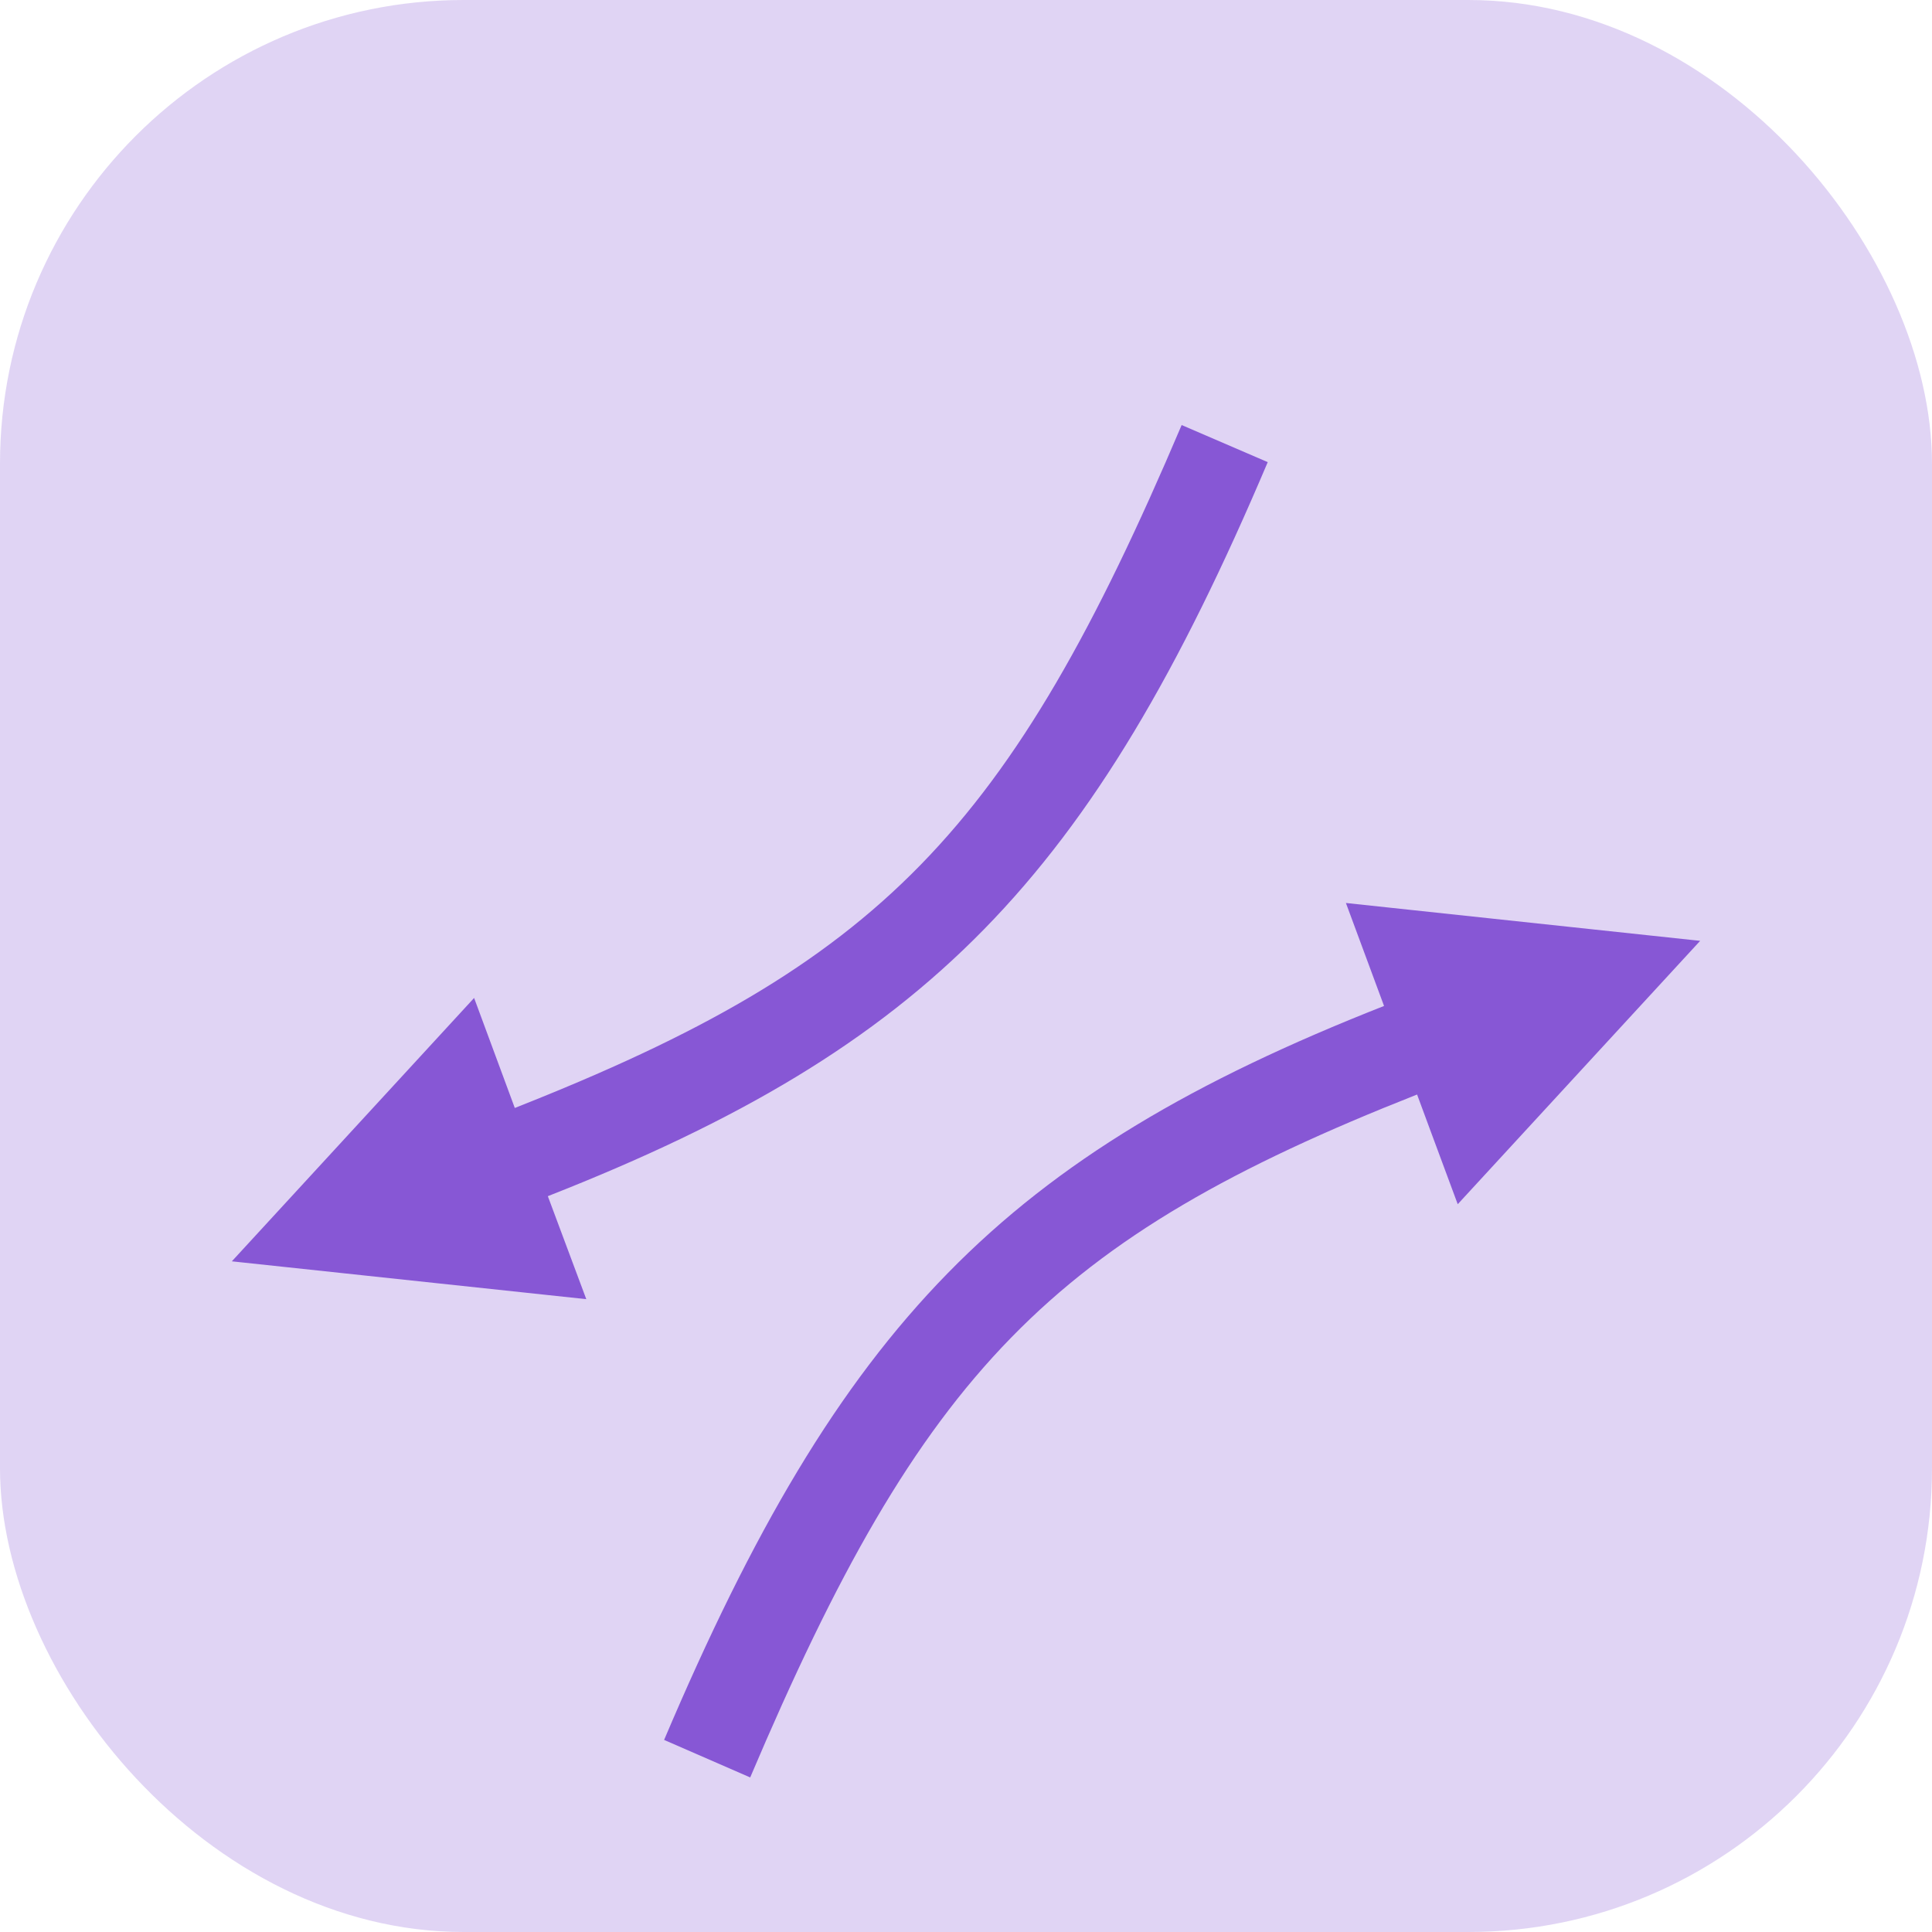
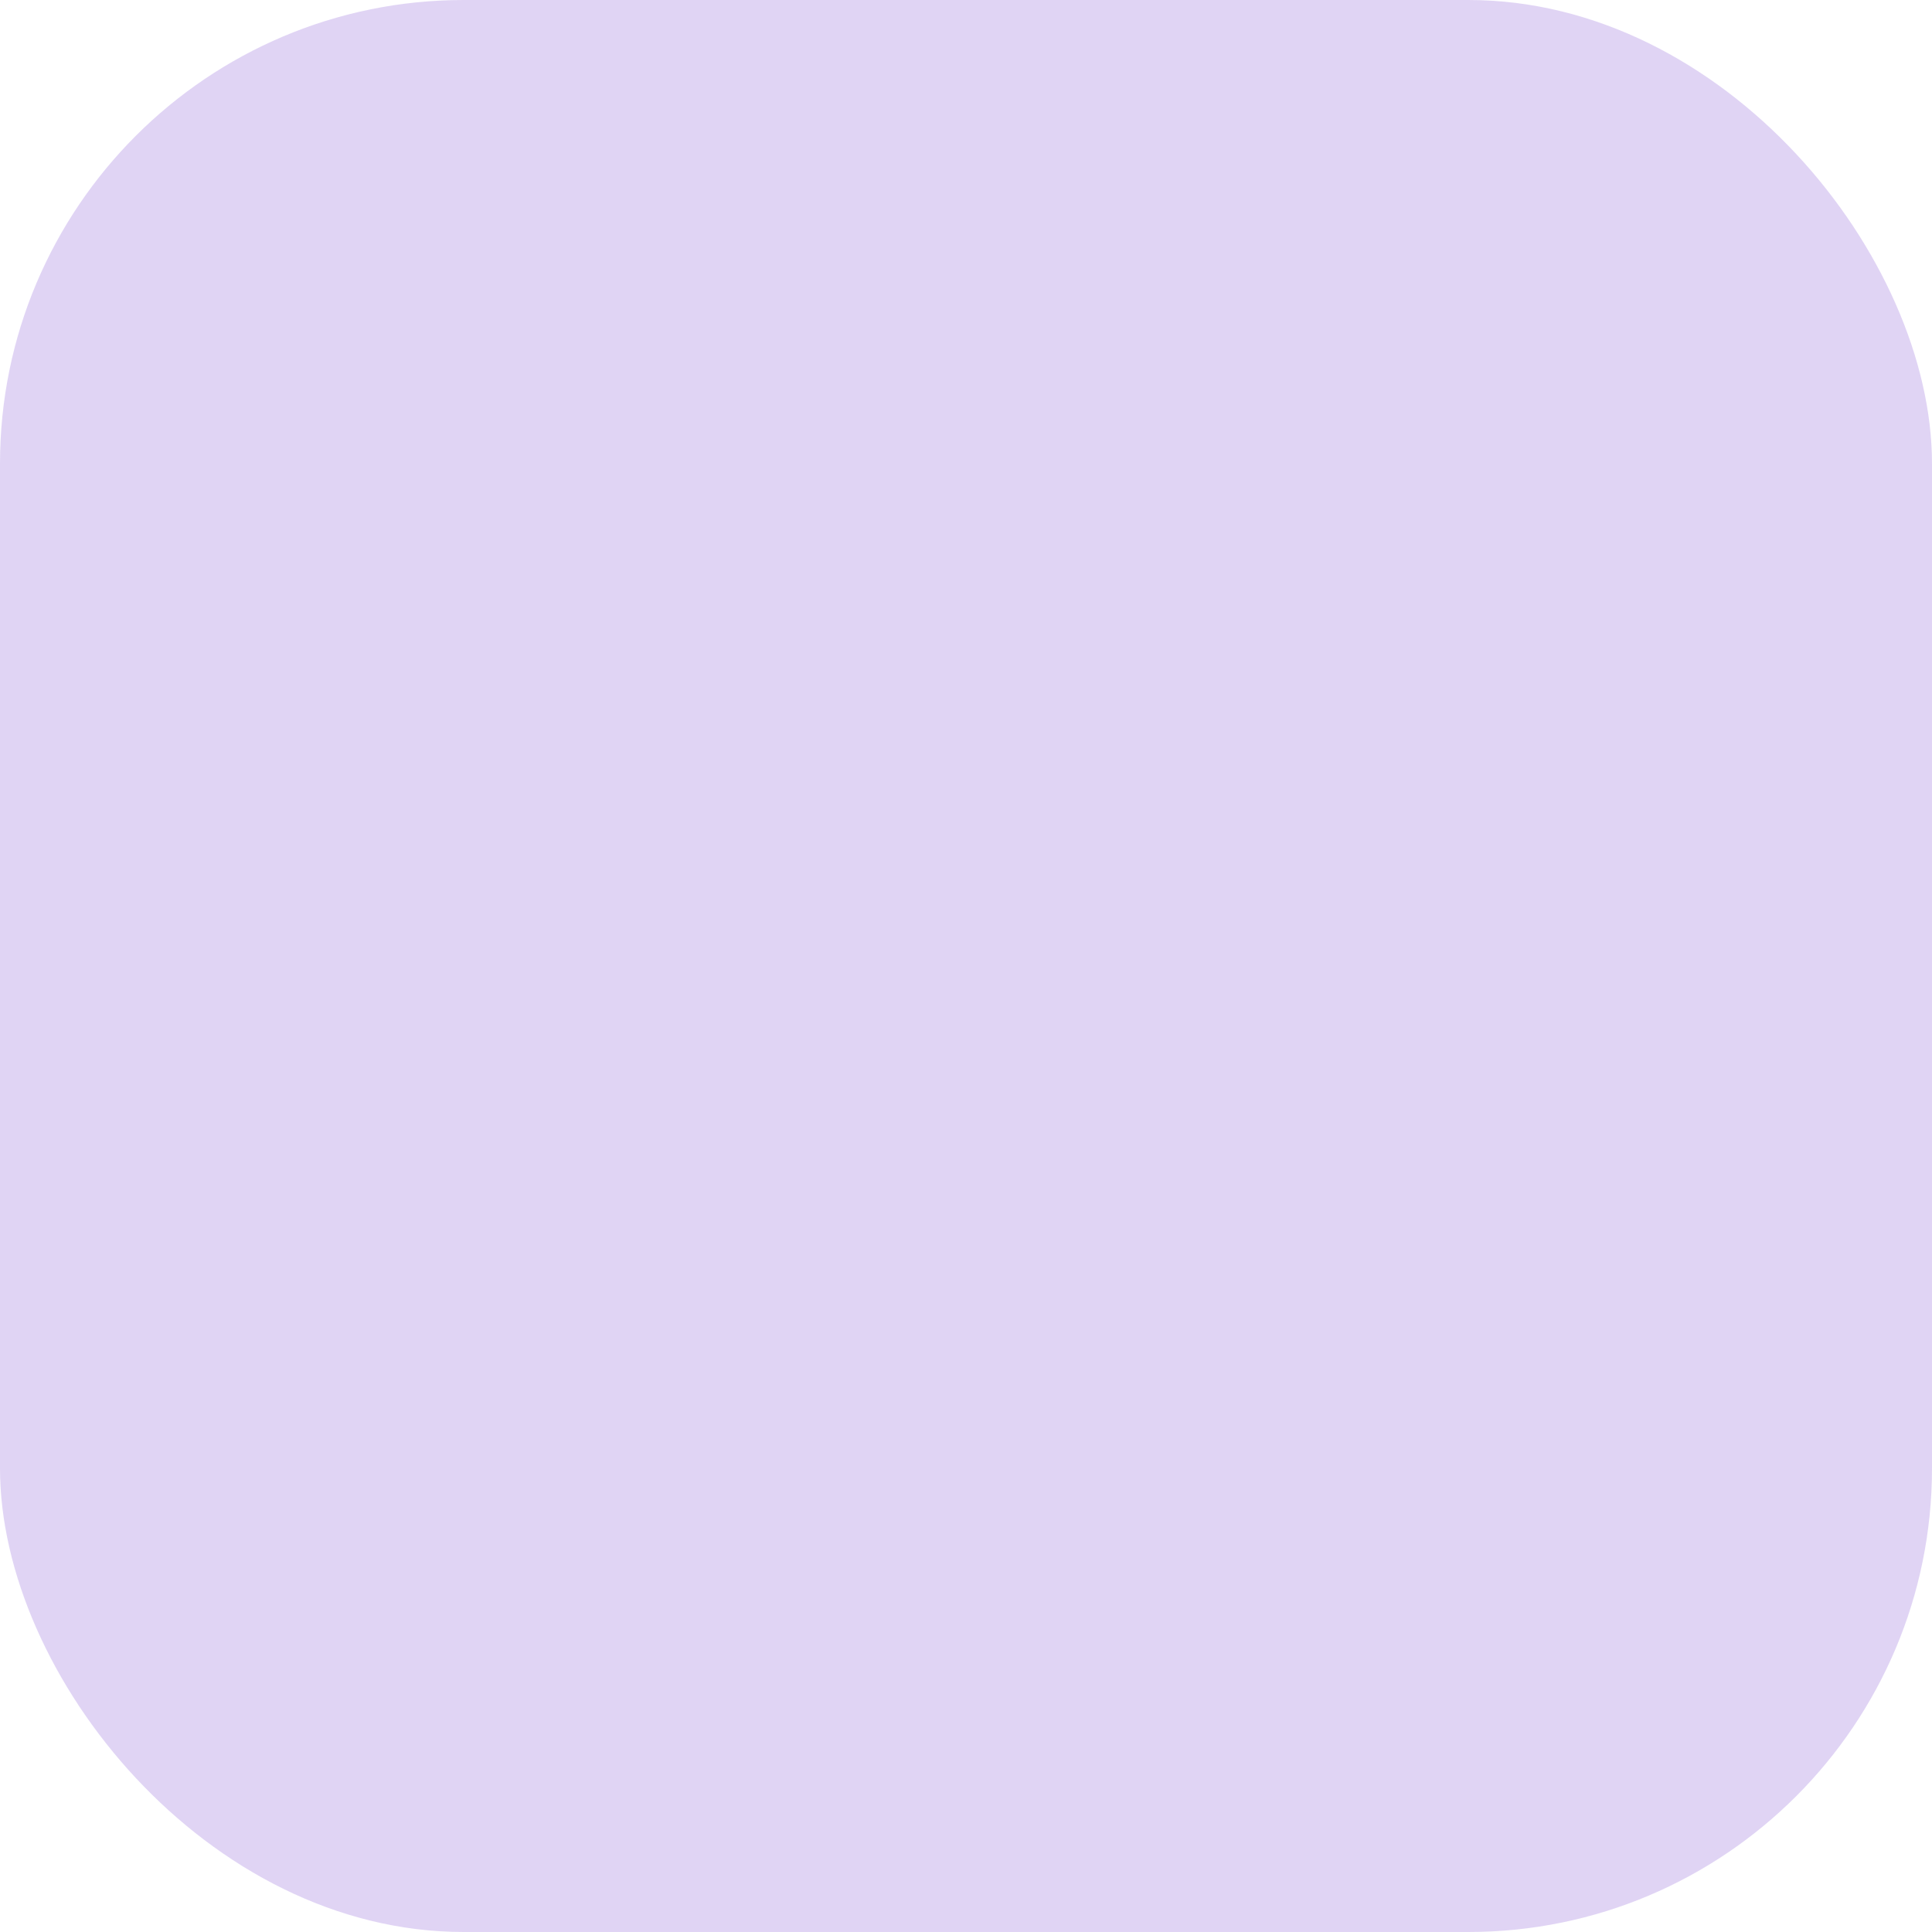
<svg xmlns="http://www.w3.org/2000/svg" width="50" height="50" viewBox="0 0 50 50" fill="none">
  <rect width="50" height="50" rx="12" fill="#8757D5" fill-opacity="0.25" />
-   <path d="M30.581 11C26.117 21.51 22.795 24.939 13.323 28.674L12.961 27.695L12.27 25.827L6 32.643L15.173 33.622L14.178 30.957C24.003 27.097 28.238 22.739 32.809 11.96L30.581 11ZM34.832 23.369L35.819 26.034C25.993 29.903 21.759 34.261 17.187 45.029L19.415 46C23.88 35.482 27.202 32.061 36.674 28.326L37.036 29.305L37.726 31.165L44 24.349L34.832 23.369Z" fill="#8757D5" />
</svg>